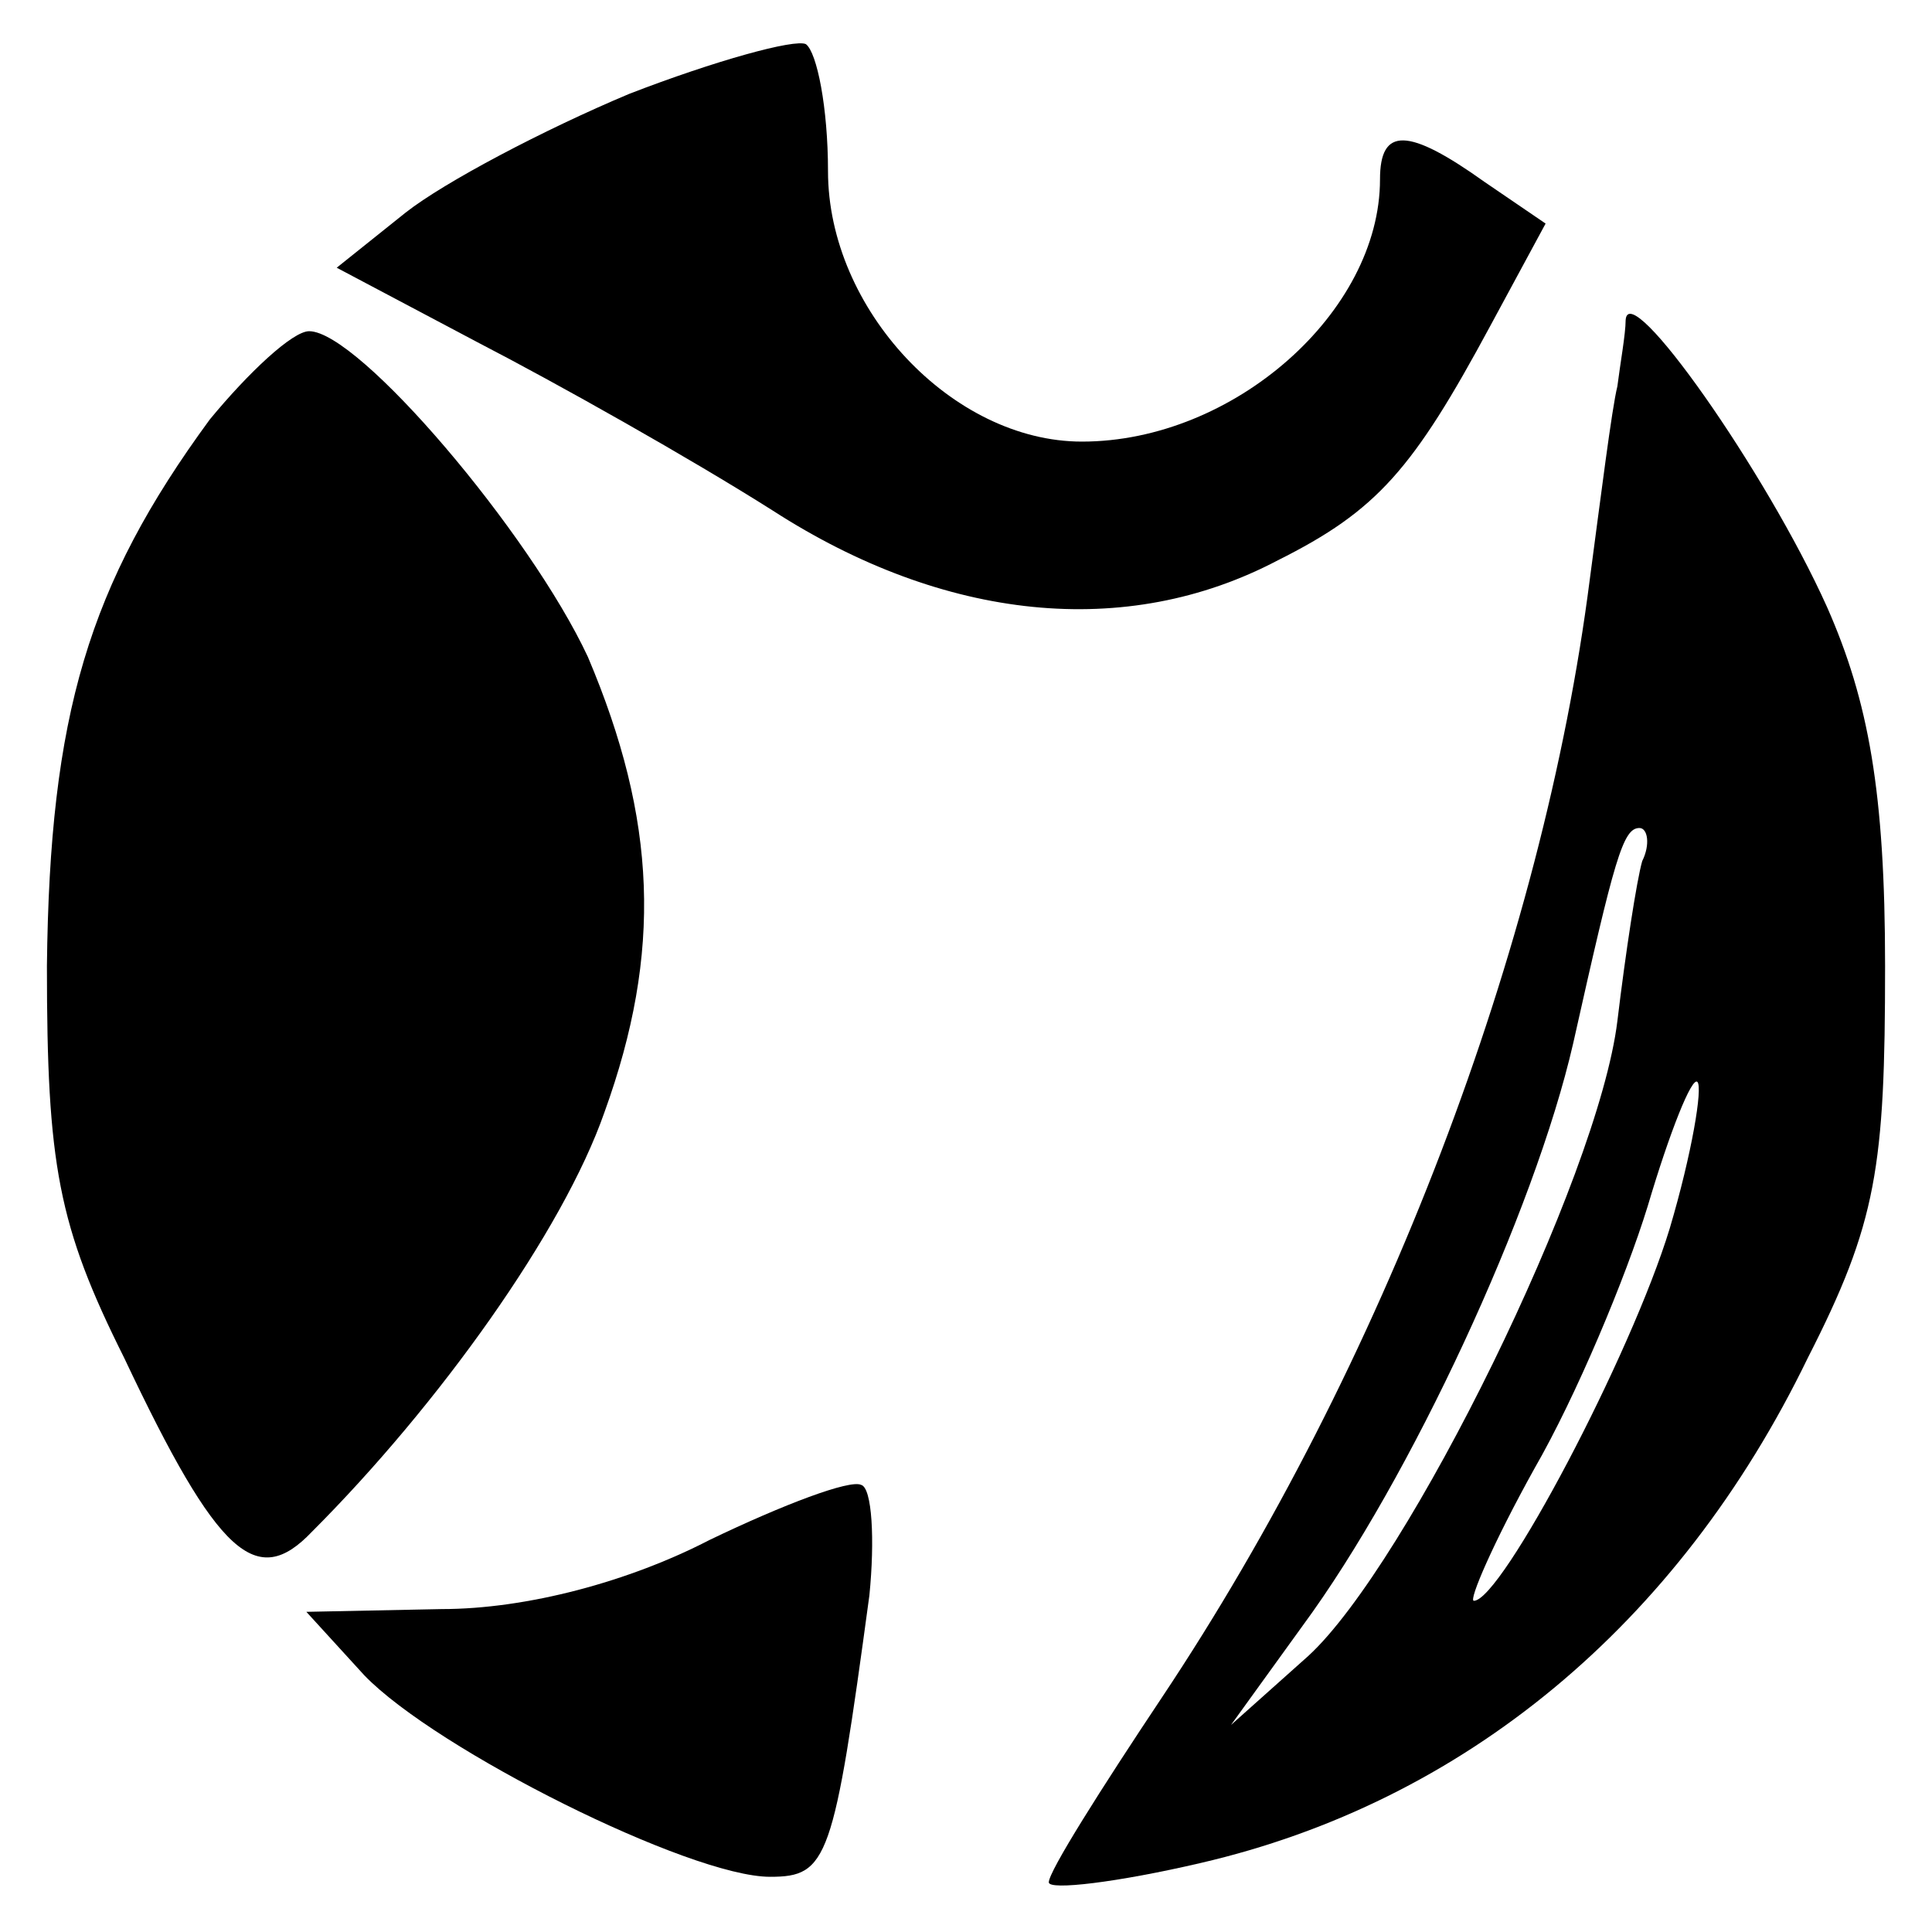
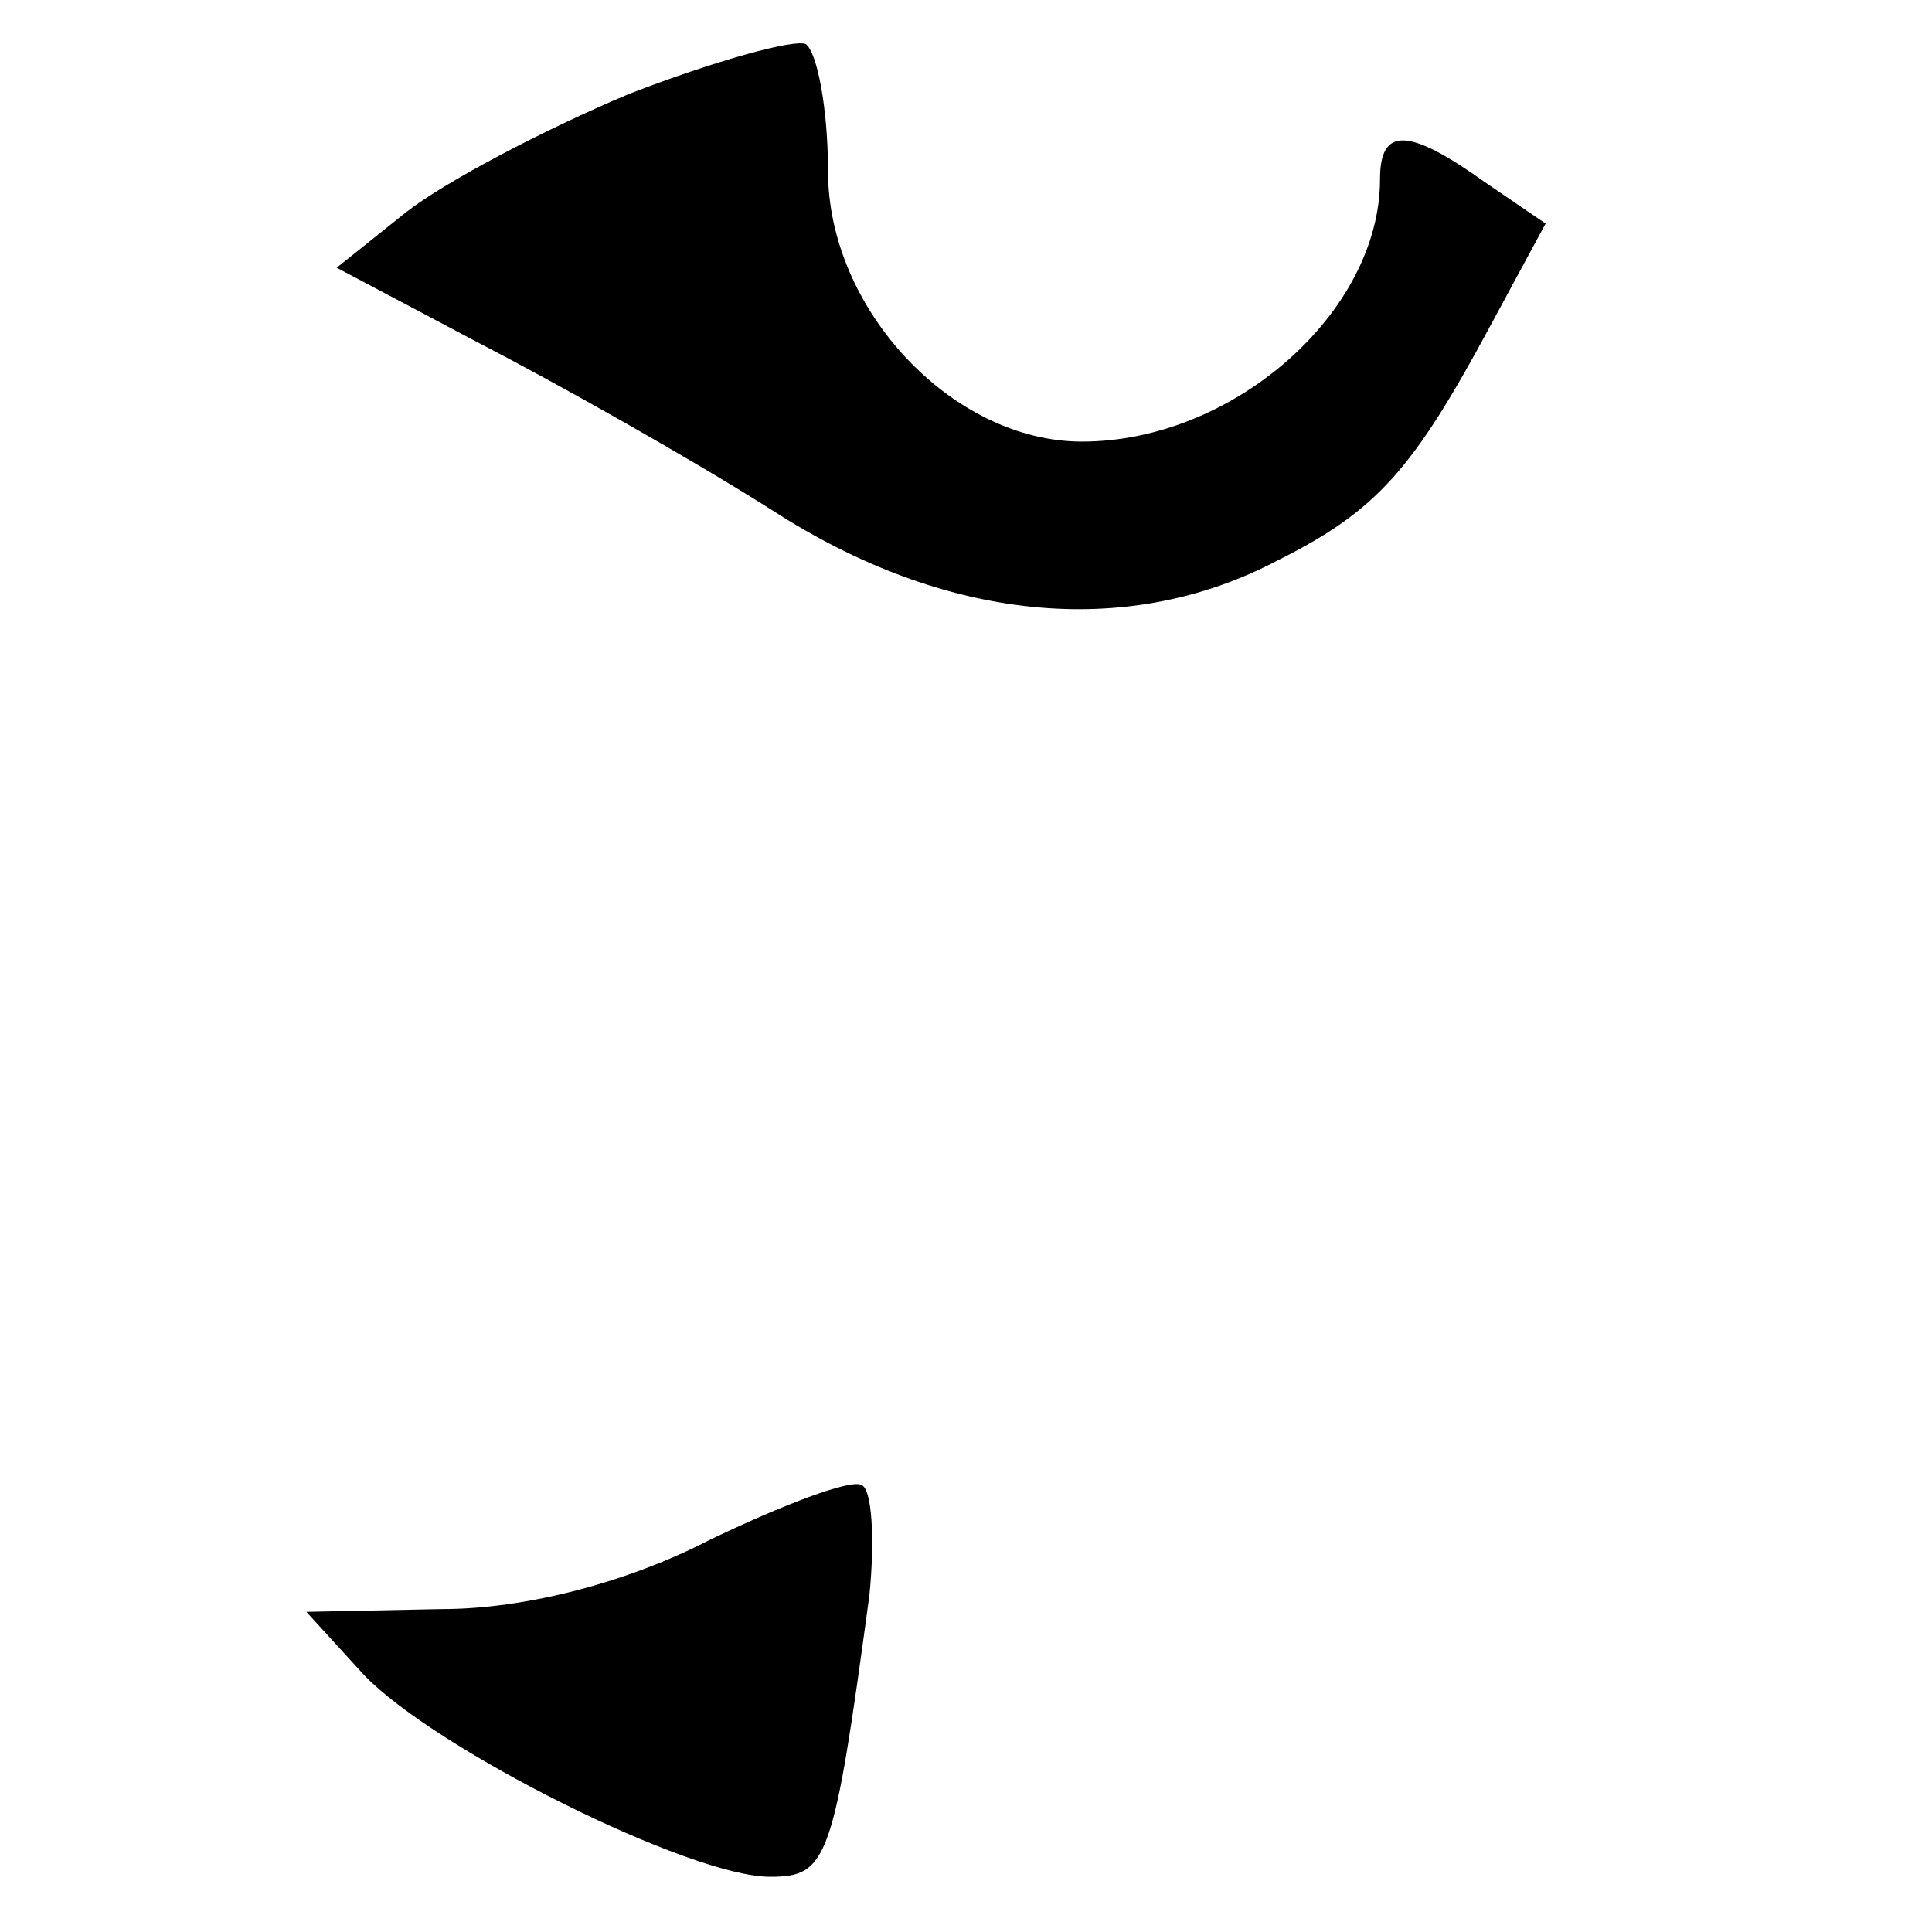
<svg xmlns="http://www.w3.org/2000/svg" version="1.0" width="70pt" height="70pt" viewBox="0 0 70 70" preserveAspectRatio="xMidYMid meet">
  <g transform="translate(0,70) scale(0.1,-0.1)" fill="#000000" stroke="none">
    <path d="M228 666 c-31 -13 -67 -32 -81 -43 l-25 -20 51 -27 c29 -15 77 -42 107 -61 62 -40 128 -47 183 -18 36 18 49 33 77 85 l20 37 -22 15 c-28 20 -38 20 -38 1 0 -48 -53 -95 -108 -95 -47 0 -92 48 -92 98 0 23 -4 43 -8 46 -4 2 -33 -6 -64 -18z" />
-     <path d="M589 584 c0 -5 -2 -16 -3 -24 -2 -8 -6 -40 -10 -70 -17 -133 -75 -285 -155 -405 -22 -33 -41 -63 -41 -67 0 -3 25 0 55 7 95 22 173 86 220 183 25 49 28 69 28 142 0 63 -6 96 -21 130 -22 49 -72 120 -73 104z m6 -196 c-2 -7 -6 -33 -9 -58 -7 -57 -76 -197 -112 -230 l-28 -25 26 36 c39 53 84 150 98 211 15 67 18 78 24 78 3 0 4 -6 1 -12z m10 -133 c-14 -46 -61 -135 -71 -135 -2 0 7 21 22 48 15 26 33 69 41 95 8 27 16 47 18 45 2 -2 -2 -26 -10 -53z" />
-     <path d="M76 548 c-44 -60 -58 -107 -59 -198 0 -72 4 -94 28 -142 34 -72 48 -84 68 -63 46 46 91 109 106 152 21 58 19 106 -6 165 -21 45 -83 118 -101 118 -6 0 -22 -15 -36 -32z" />
    <path d="M257 142 c-29 -15 -66 -25 -97 -25 l-49 -1 21 -23 c26 -27 118 -73 147 -73 21 0 23 6 36 102 2 20 1 39 -3 40 -4 2 -28 -7 -55 -20z" />
  </g>
</svg>